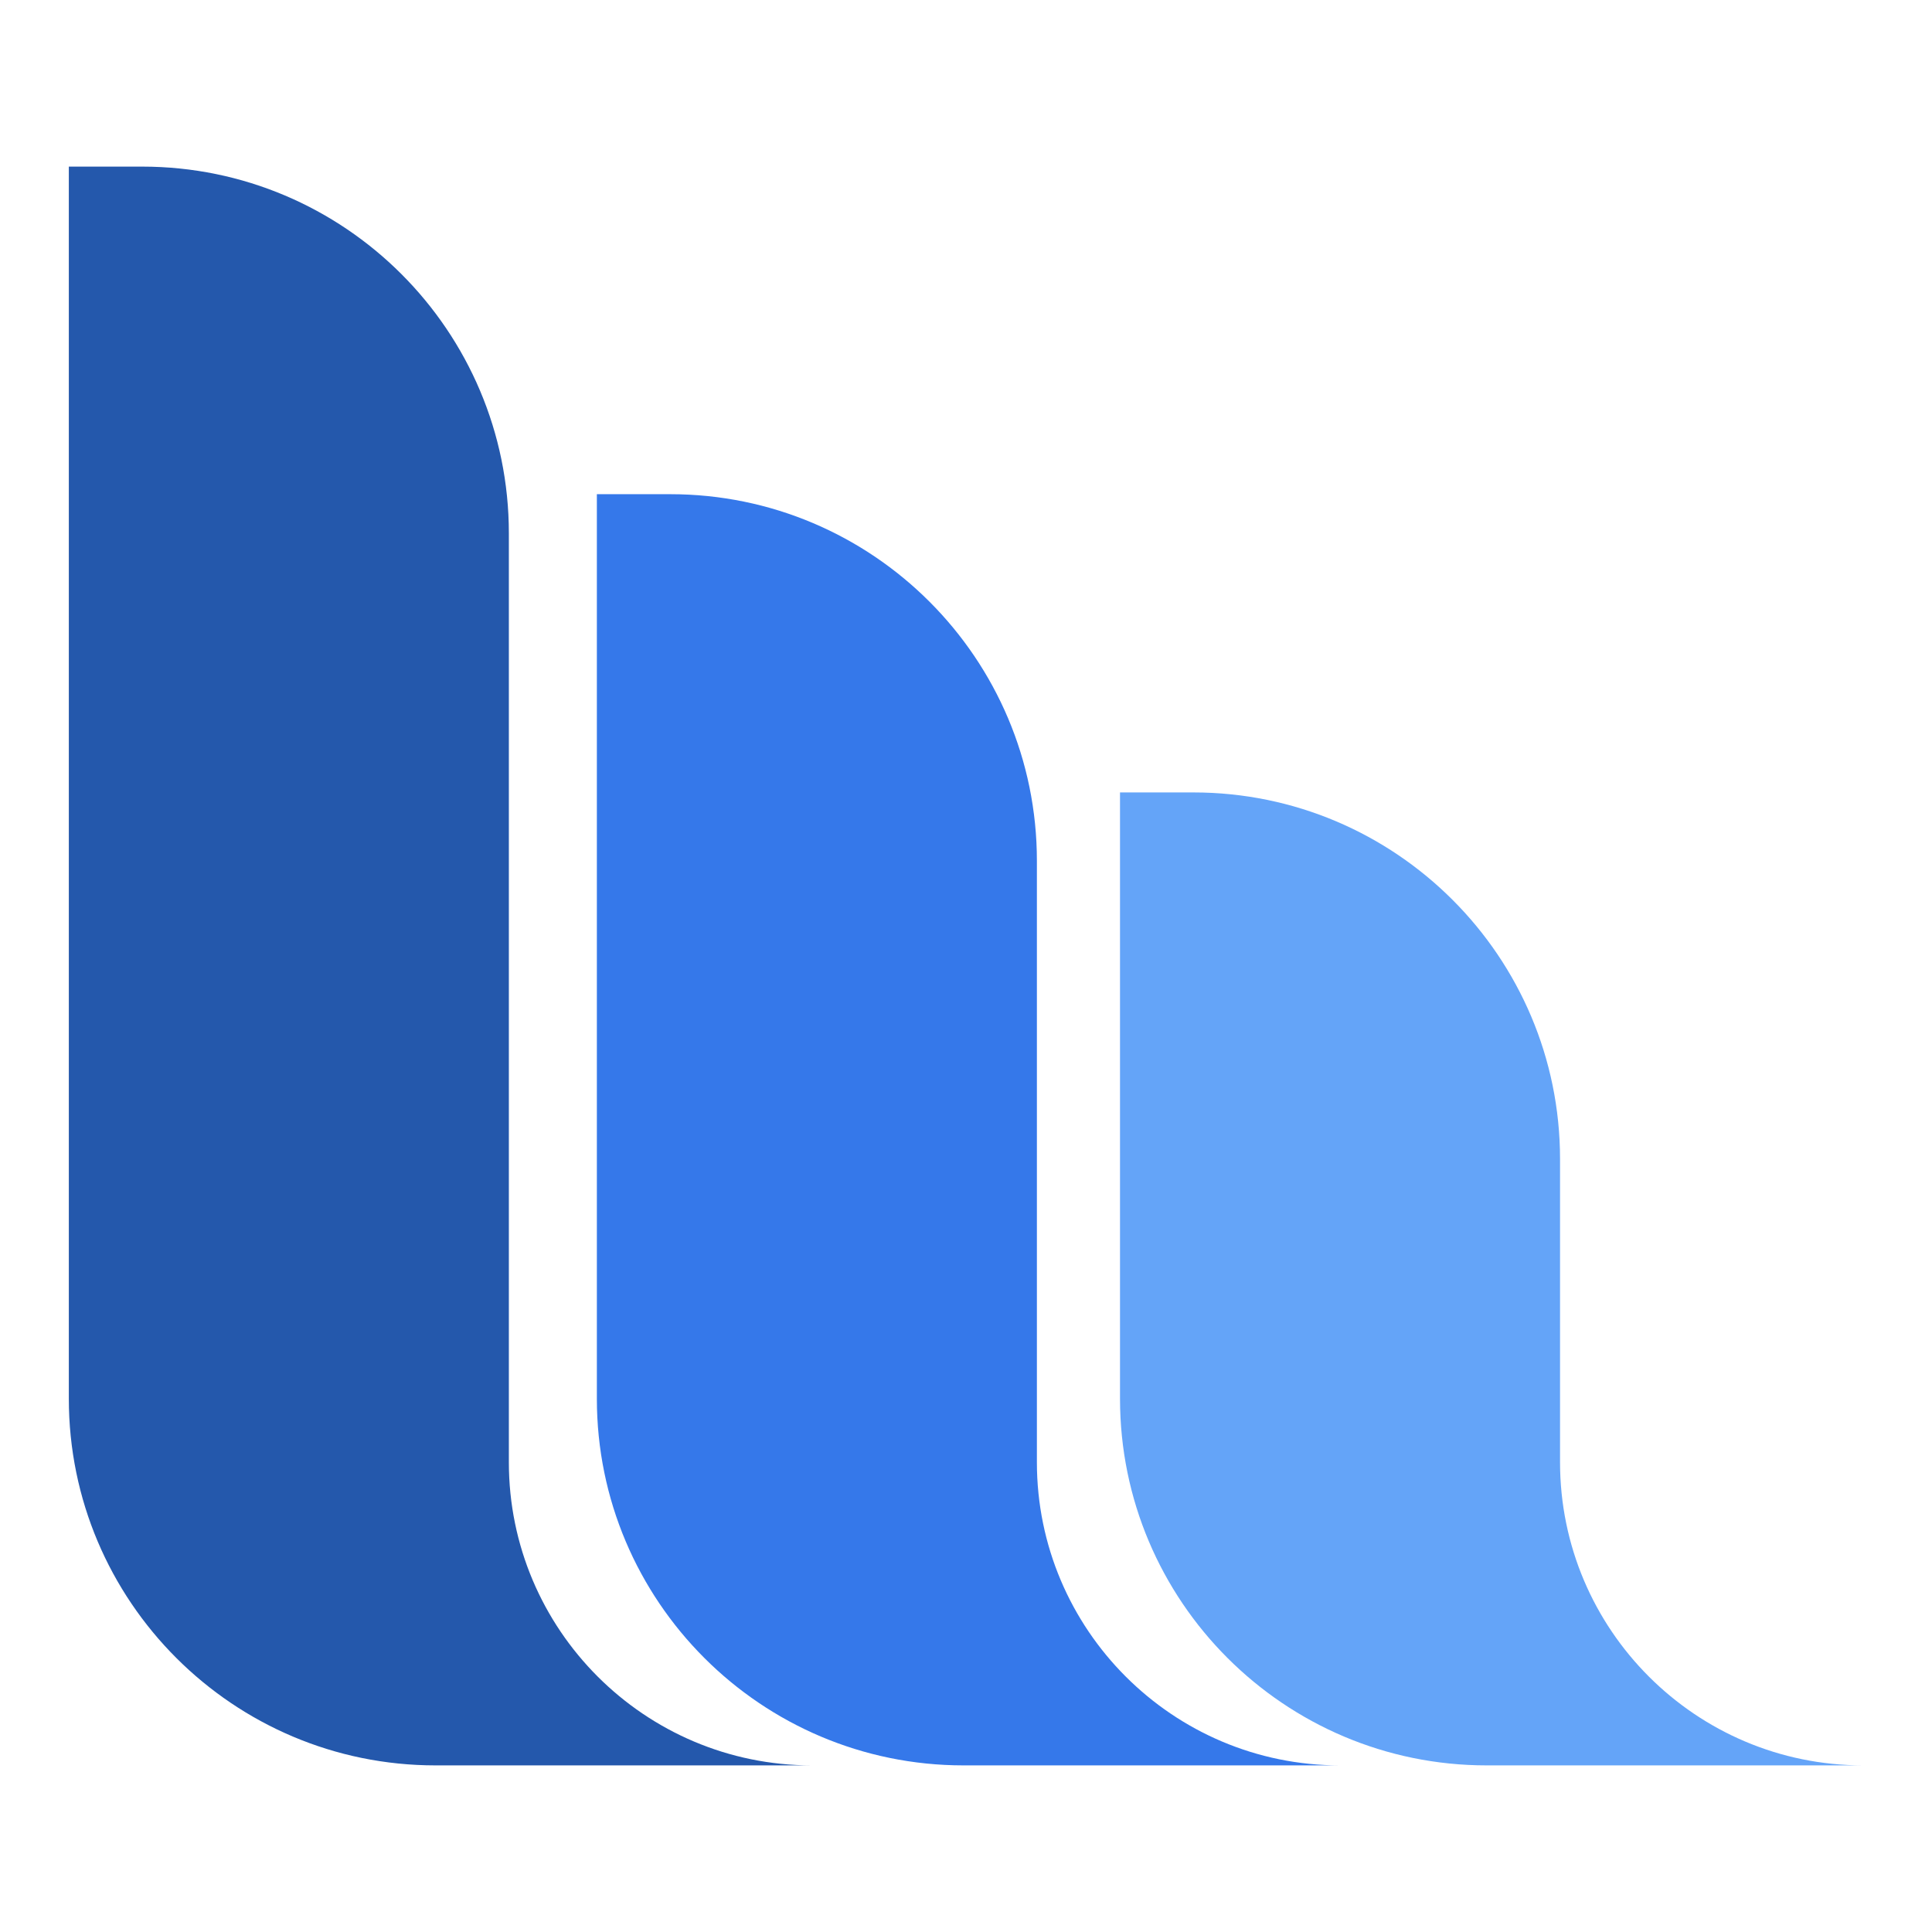
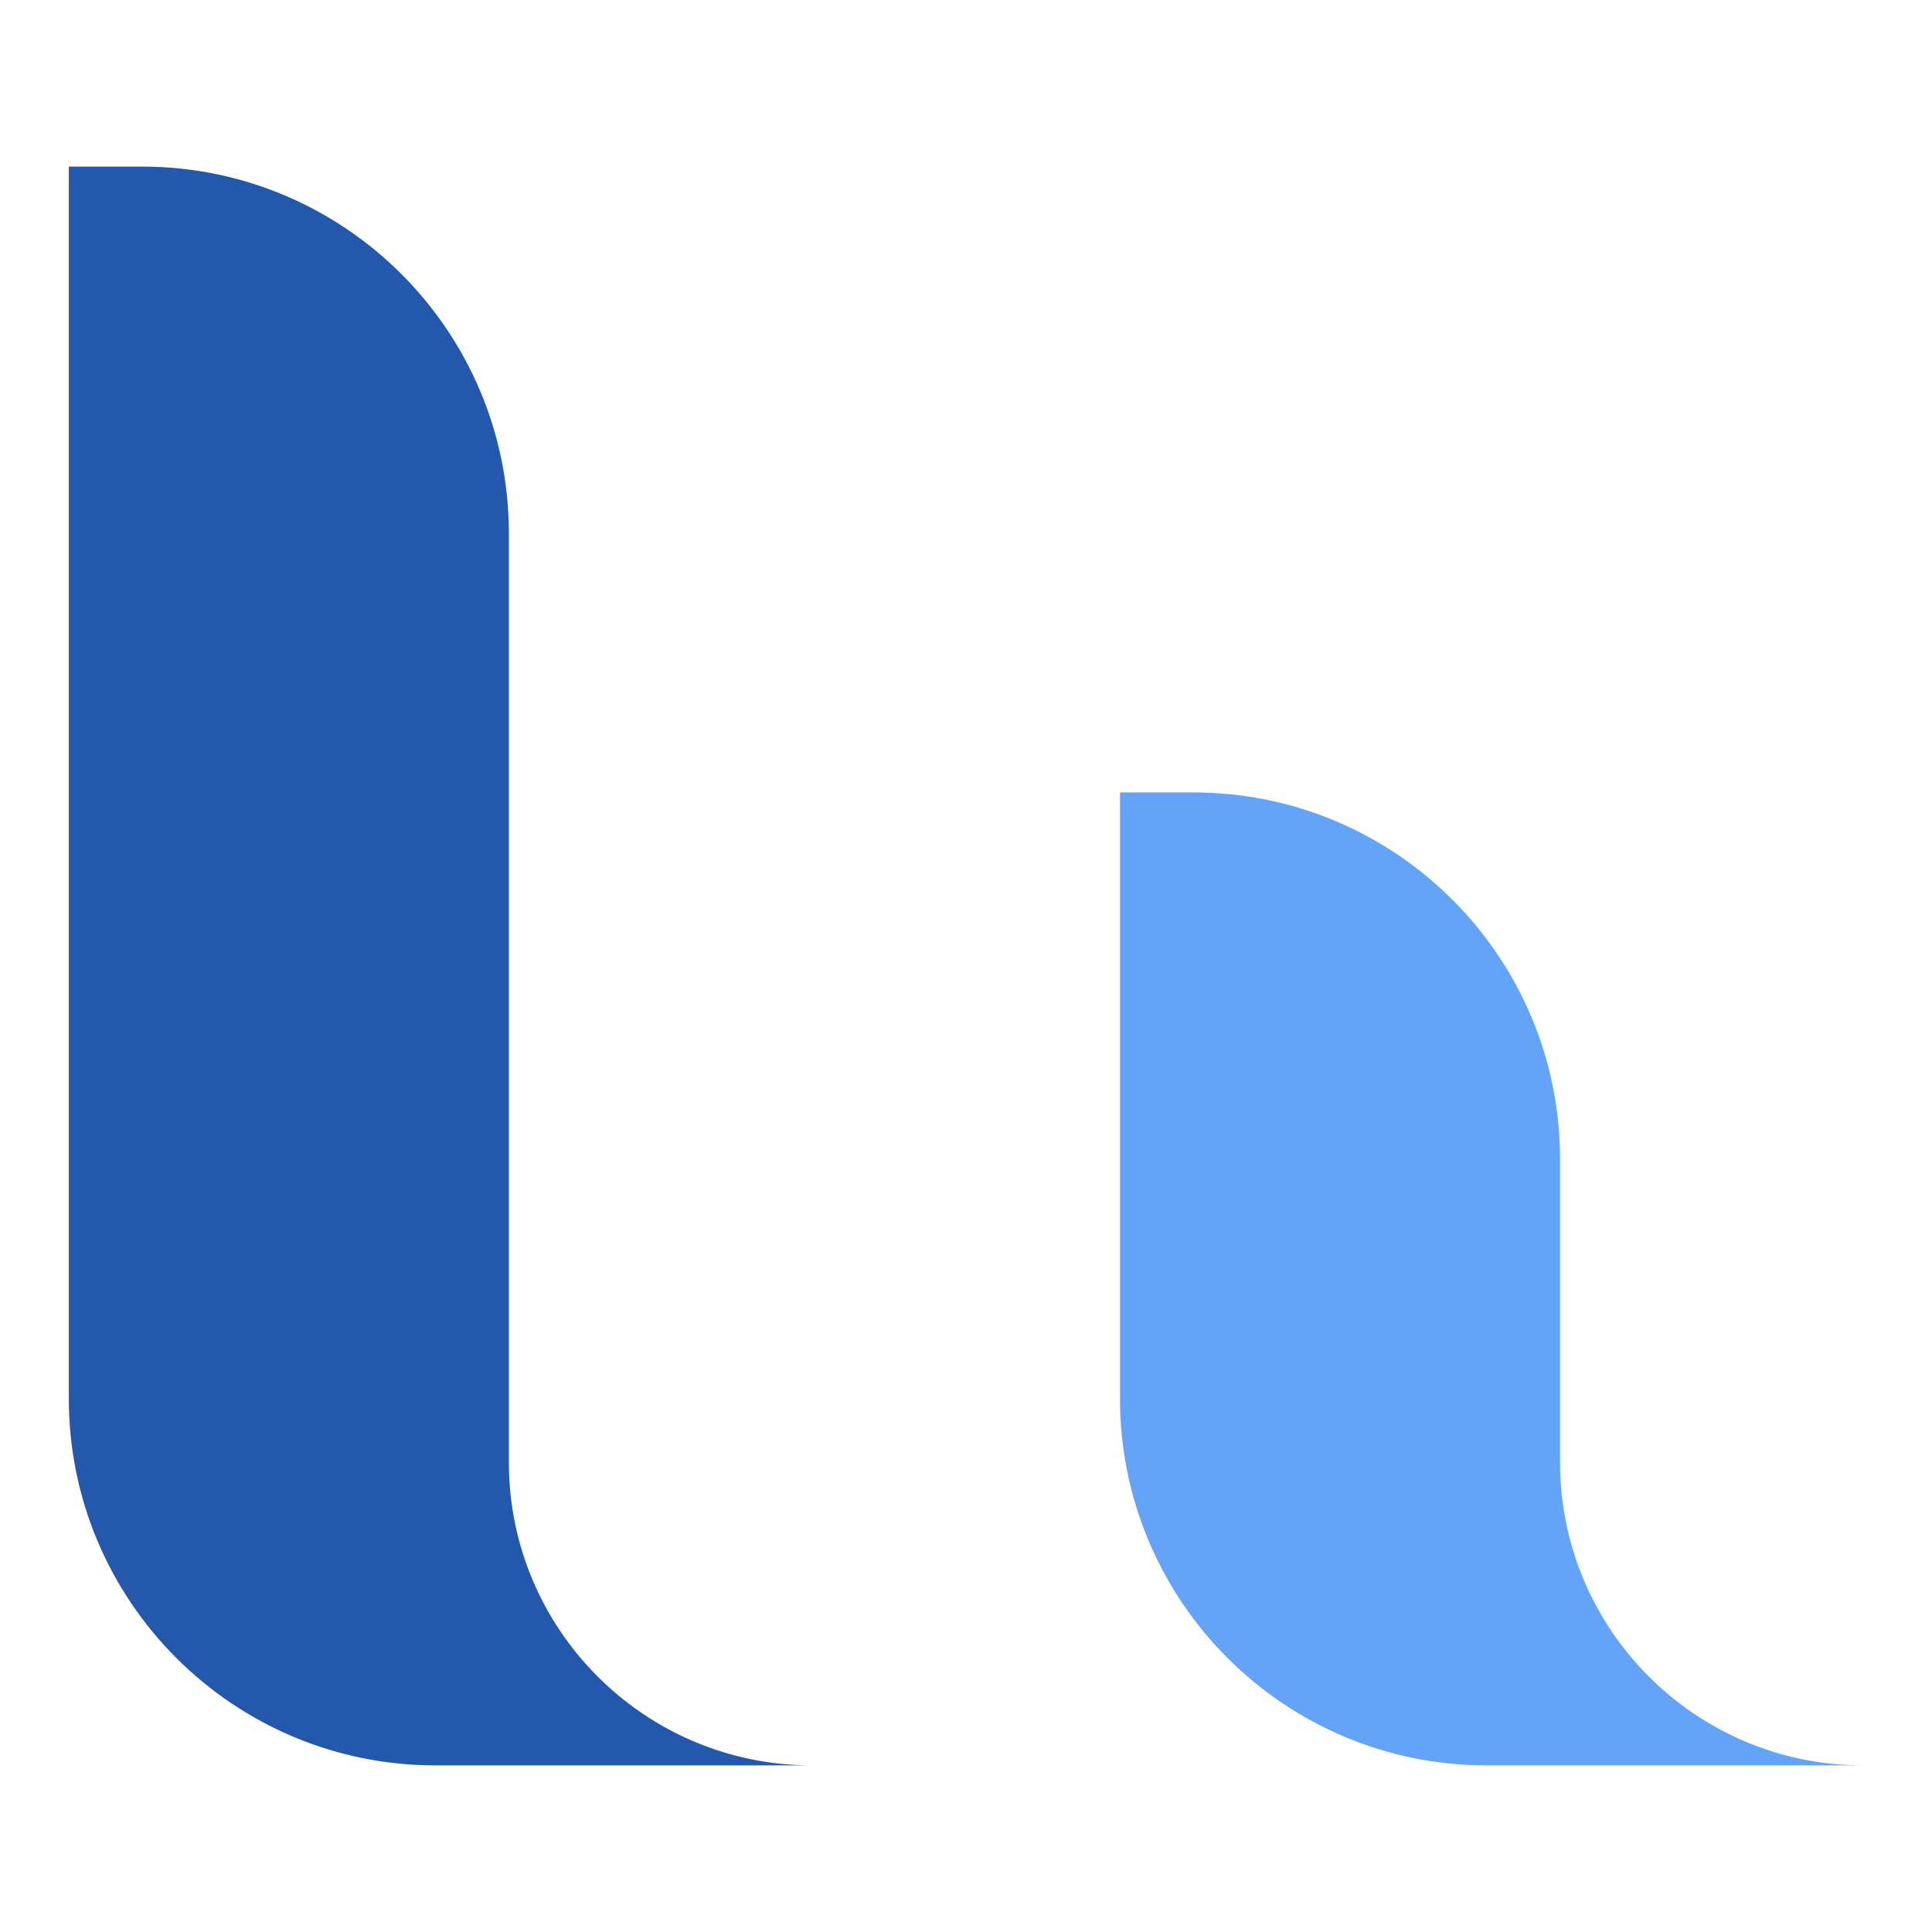
<svg xmlns="http://www.w3.org/2000/svg" viewBox="0 0 800 800" width="800pt" height="800pt">
  <g>
    <path d=" M 28.5 68.99 L 58.868 68.99 C 142.67 68.99 210.707 137.027 210.707 220.83 L 210.707 731.01 L 180.339 731.01 C 96.537 731.01 28.5 662.973 28.5 579.17 L 28.5 68.99 Z  M 210.707 605.489 L 210.707 605.489 C 210.707 674.766 266.951 731.01 336.228 731.01 L 336.228 731.01 L 210.707 731.01 L 210.707 605.489 Z " fill-rule="evenodd" fill="rgb(36,88,172)" />
-     <path d=" M 429.356 605.489 L 429.356 605.489 C 429.356 674.766 485.599 731.01 554.876 731.01 L 554.876 731.01 L 429.356 731.01 L 429.356 605.489 Z  M 247.149 204.634 L 277.516 204.634 C 361.319 204.634 429.356 272.67 429.356 356.473 L 429.356 731.01 L 398.988 731.01 C 315.185 731.01 247.149 662.973 247.149 579.17 L 247.149 204.634 Z " fill-rule="evenodd" fill="rgb(53,120,234)" />
    <path d=" M 645.98 605.489 L 645.98 605.489 C 645.98 674.766 702.223 731.01 771.5 731.01 L 771.5 731.01 L 645.98 731.01 L 645.98 605.489 Z  M 463.772 328.129 L 494.14 328.129 C 577.943 328.129 645.98 396.166 645.98 479.969 L 645.98 731.01 L 615.612 731.01 C 531.809 731.01 463.772 662.973 463.772 579.17 L 463.772 328.129 Z " fill-rule="evenodd" fill="rgb(100,164,248)" />
  </g>
</svg>